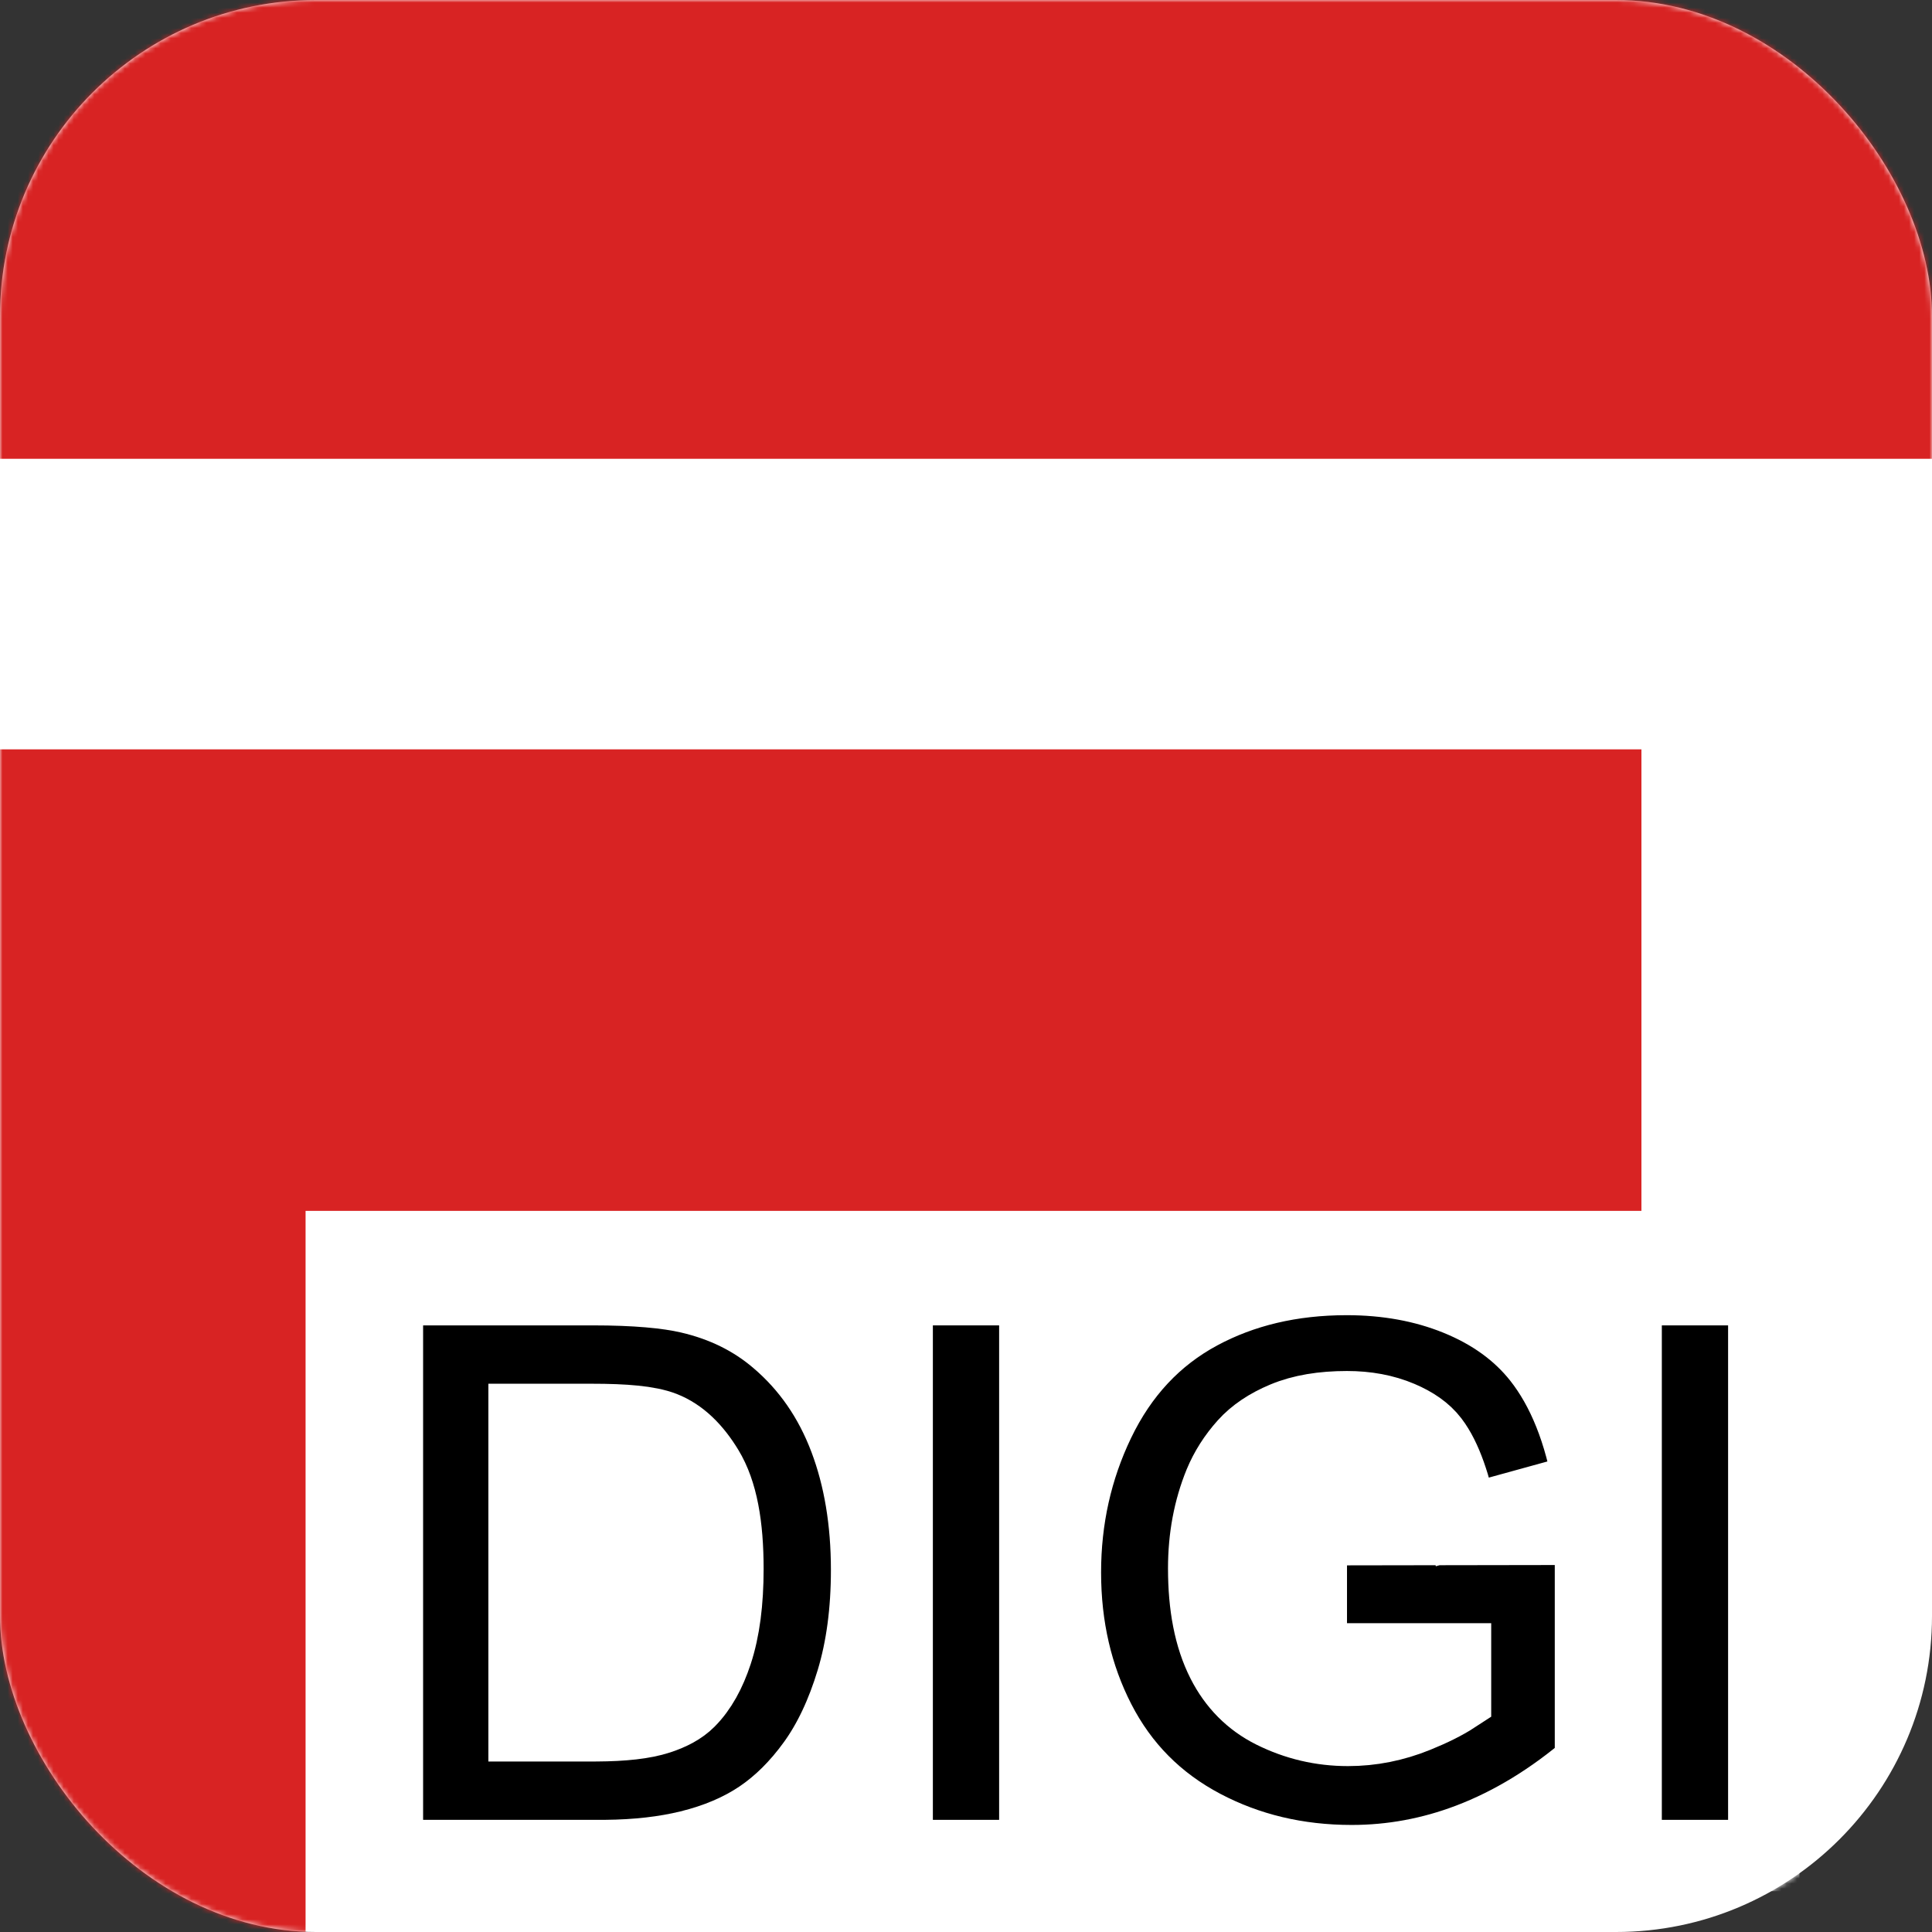
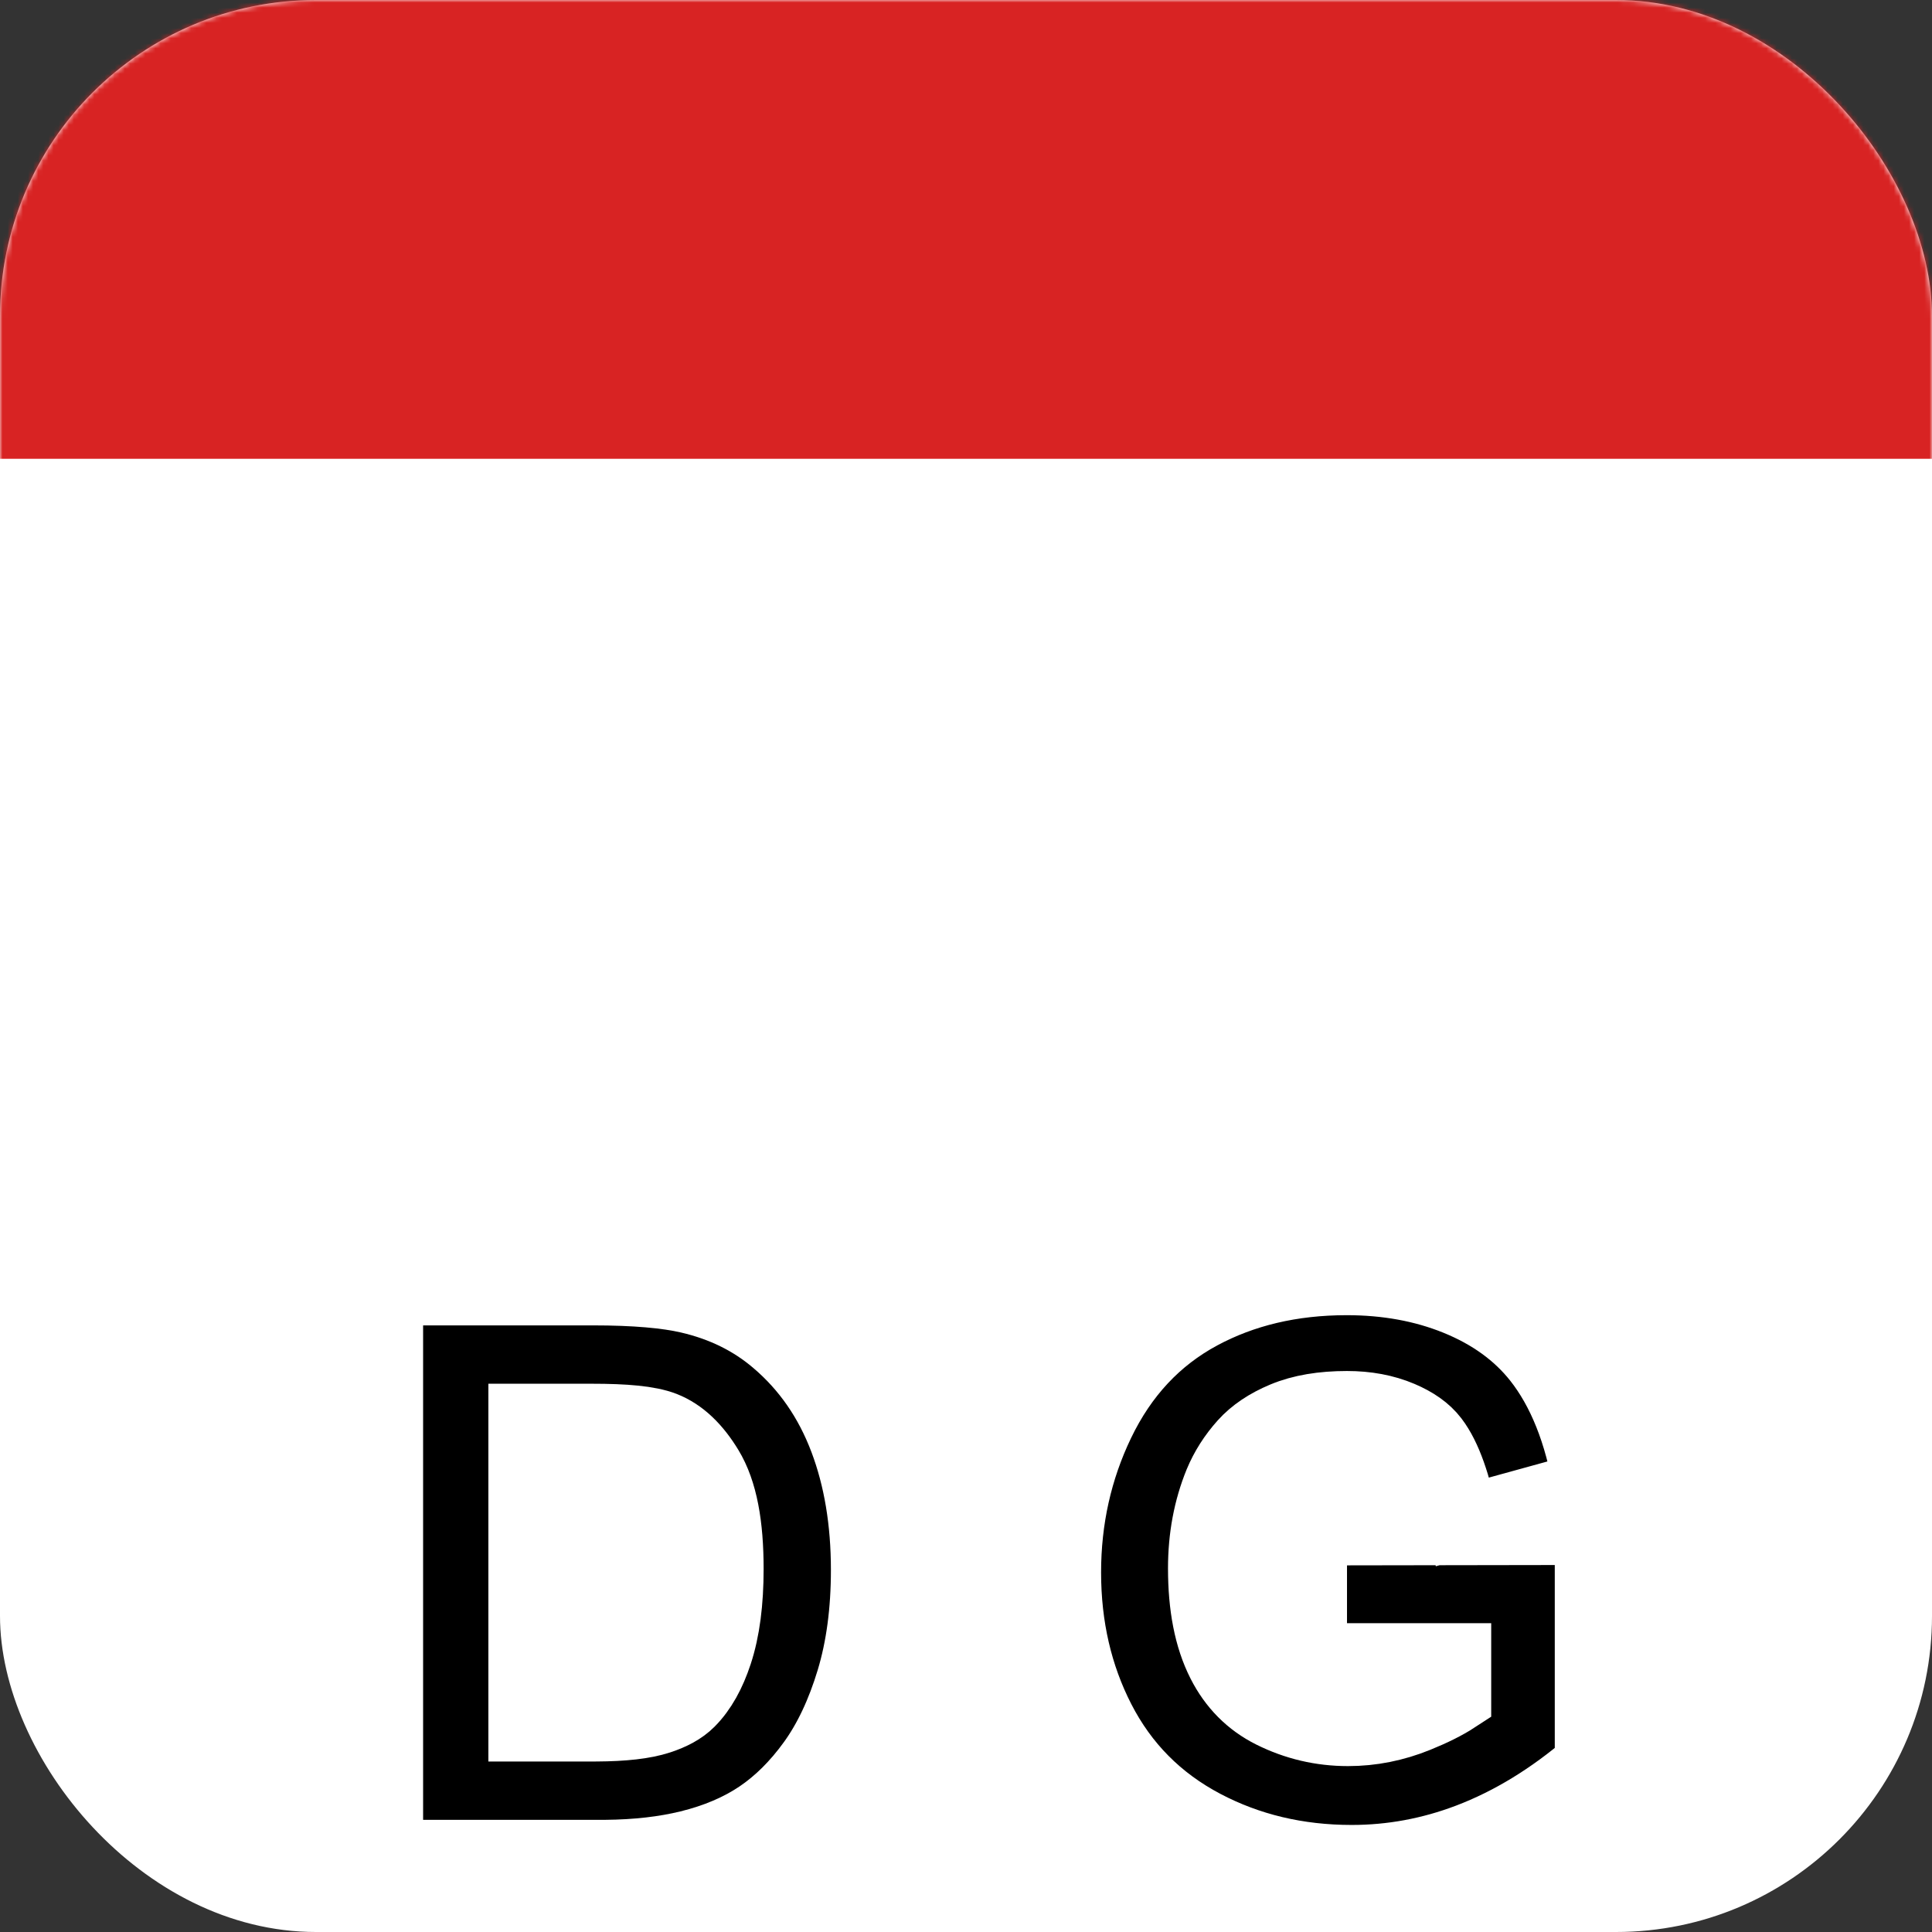
<svg xmlns="http://www.w3.org/2000/svg" xmlns:xlink="http://www.w3.org/1999/xlink" width="379px" height="379px" viewBox="0 0 379 379" version="1.1">
  <rect x="0" y="0" width="379" height="379" fill="#333333" stroke="none" />
  <title>favicon copy</title>
  <defs>
    <linearGradient x1="50%" y1="0%" x2="50%" y2="100%" id="linearGradient-1">
      <stop stop-color="#FFFFFF" offset="0%" />
      <stop stop-color="#FFFFFF" offset="100%" />
    </linearGradient>
    <rect id="path-2" x="0" y="0" width="379" height="379" rx="62" />
  </defs>
  <g id="favicon-copy" stroke="none" stroke-width="1" fill="none" fill-rule="evenodd">
    <mask id="mask-3" fill="white">
      <use xlink:href="#path-2" />
    </mask>
    <use id="Rectangle-Copy-2" fill="url(#linearGradient-1)" xlink:href="#path-2" />
    <g id="Group-Copy" mask="url(#mask-3)" fill="#D82323">
      <polygon id="Rectangle-Copy-3" points="-3.98628677e-15 4.0422012e-14 379 2.99760217e-14 379 90 -3.98628677e-15 90" />
-       <polygon id="Rectangle-Copy" points="-2.62722608e-14 147 193.548 147 322 147 322 237.536 59.945 237.536 59.945 383 -2.89781781e-14 383" />
    </g>
    <g id="DIGI" mask="url(#mask-3)" fill="#000000" fill-rule="nonzero" stroke="#FFFFFF" stroke-width="14">
      <g transform="translate(83, 258)">
        <path d="M33.333,-5 C41.559,-5 47.828,-4.439 52.156,-3.426 C58.865,-1.875 64.569,0.965 69.305,5.019 C75.285,10.092 79.788,16.555 82.756,24.447 C85.557,31.893 87,40.395 87,49.971 C87,58.101 86.021,65.3 84.128,71.577 C82.156,78.113 79.586,83.496 76.505,87.773 C73.285,92.245 69.735,95.732 65.912,98.296 C62.101,100.852 57.517,102.827 52.125,104.146 C47.359,105.311 41.918,105.941 35.797,105.996 L34.917,106 L-7,106 L-7,-5 L33.333,-5 Z M33.135,20.447 L19.805,20.447 L19.805,80.553 L33.465,80.553 L34.065,80.551 C39.223,80.521 43.312,80.096 46.3,79.115 C48.743,78.314 50.746,77.258 52.206,75.794 C54.555,73.44 56.304,70.232 57.609,66.273 C59.105,61.736 59.799,56.229 59.799,49.772 C59.799,41.265 58.644,34.626 55.839,30.027 C53.446,26.104 50.638,23.317 47.185,21.963 C44.274,20.841 39.563,20.447 33.135,20.447 L33.135,20.447 Z" id="Shape" />
-         <path d="M120,-5 L120,106 L93,106 L93,-5 L120,-5 Z" id="Path" />
        <path d="M181.176,-7 C189.102,-7 196.259,-5.675 202.661,-3.096 C209.534,-0.327 214.868,3.59 218.765,8.525 C223.532,14.563 226.962,22.899 228.739,33.699 L228.739,33.699 L203.993,40.521 C202.499,33.353 200.723,27.91 198.12,24.493 C196.645,22.556 194.482,21.089 191.76,19.931 C188.601,18.588 185.09,17.95 181.241,17.95 C176.476,17.95 172.337,18.615 168.854,20.076 C165.662,21.416 163.048,23.132 161.084,25.321 C159.021,27.621 157.411,30.144 156.266,32.898 C154.159,38.054 153.127,43.648 153.127,49.67 C153.127,57.004 154.276,63.179 156.796,68.132 C159.039,72.539 162.287,75.831 166.578,77.97 C171.242,80.296 176.196,81.456 181.438,81.456 C186.053,81.456 190.556,80.557 194.95,78.772 C197.97,77.545 200.508,76.297 202.529,74.976 L202.529,74.976 L202.529,67.422 L174.241,67.422 L174.241,42.088 L229,41.999 L229,88.179 C221.322,94.782 213.354,99.622 205.125,102.75 C197.667,105.586 190.011,107 182.16,107 C171.506,107 161.837,104.675 153.136,100.092 C144.1,95.332 137.283,88.446 132.676,79.442 C128.251,70.795 126,61.141 126,50.462 C126,39.967 128.197,30.175 132.564,21.08 C137.167,11.492 143.828,4.419 152.457,-0.227 C160.768,-4.702 170.33,-7 181.176,-7 Z" id="Path" />
-         <path d="M263,-5 L263,106 L236,106 L236,-5 L263,-5 Z" id="Path" />
      </g>
    </g>
  </g>
</svg>